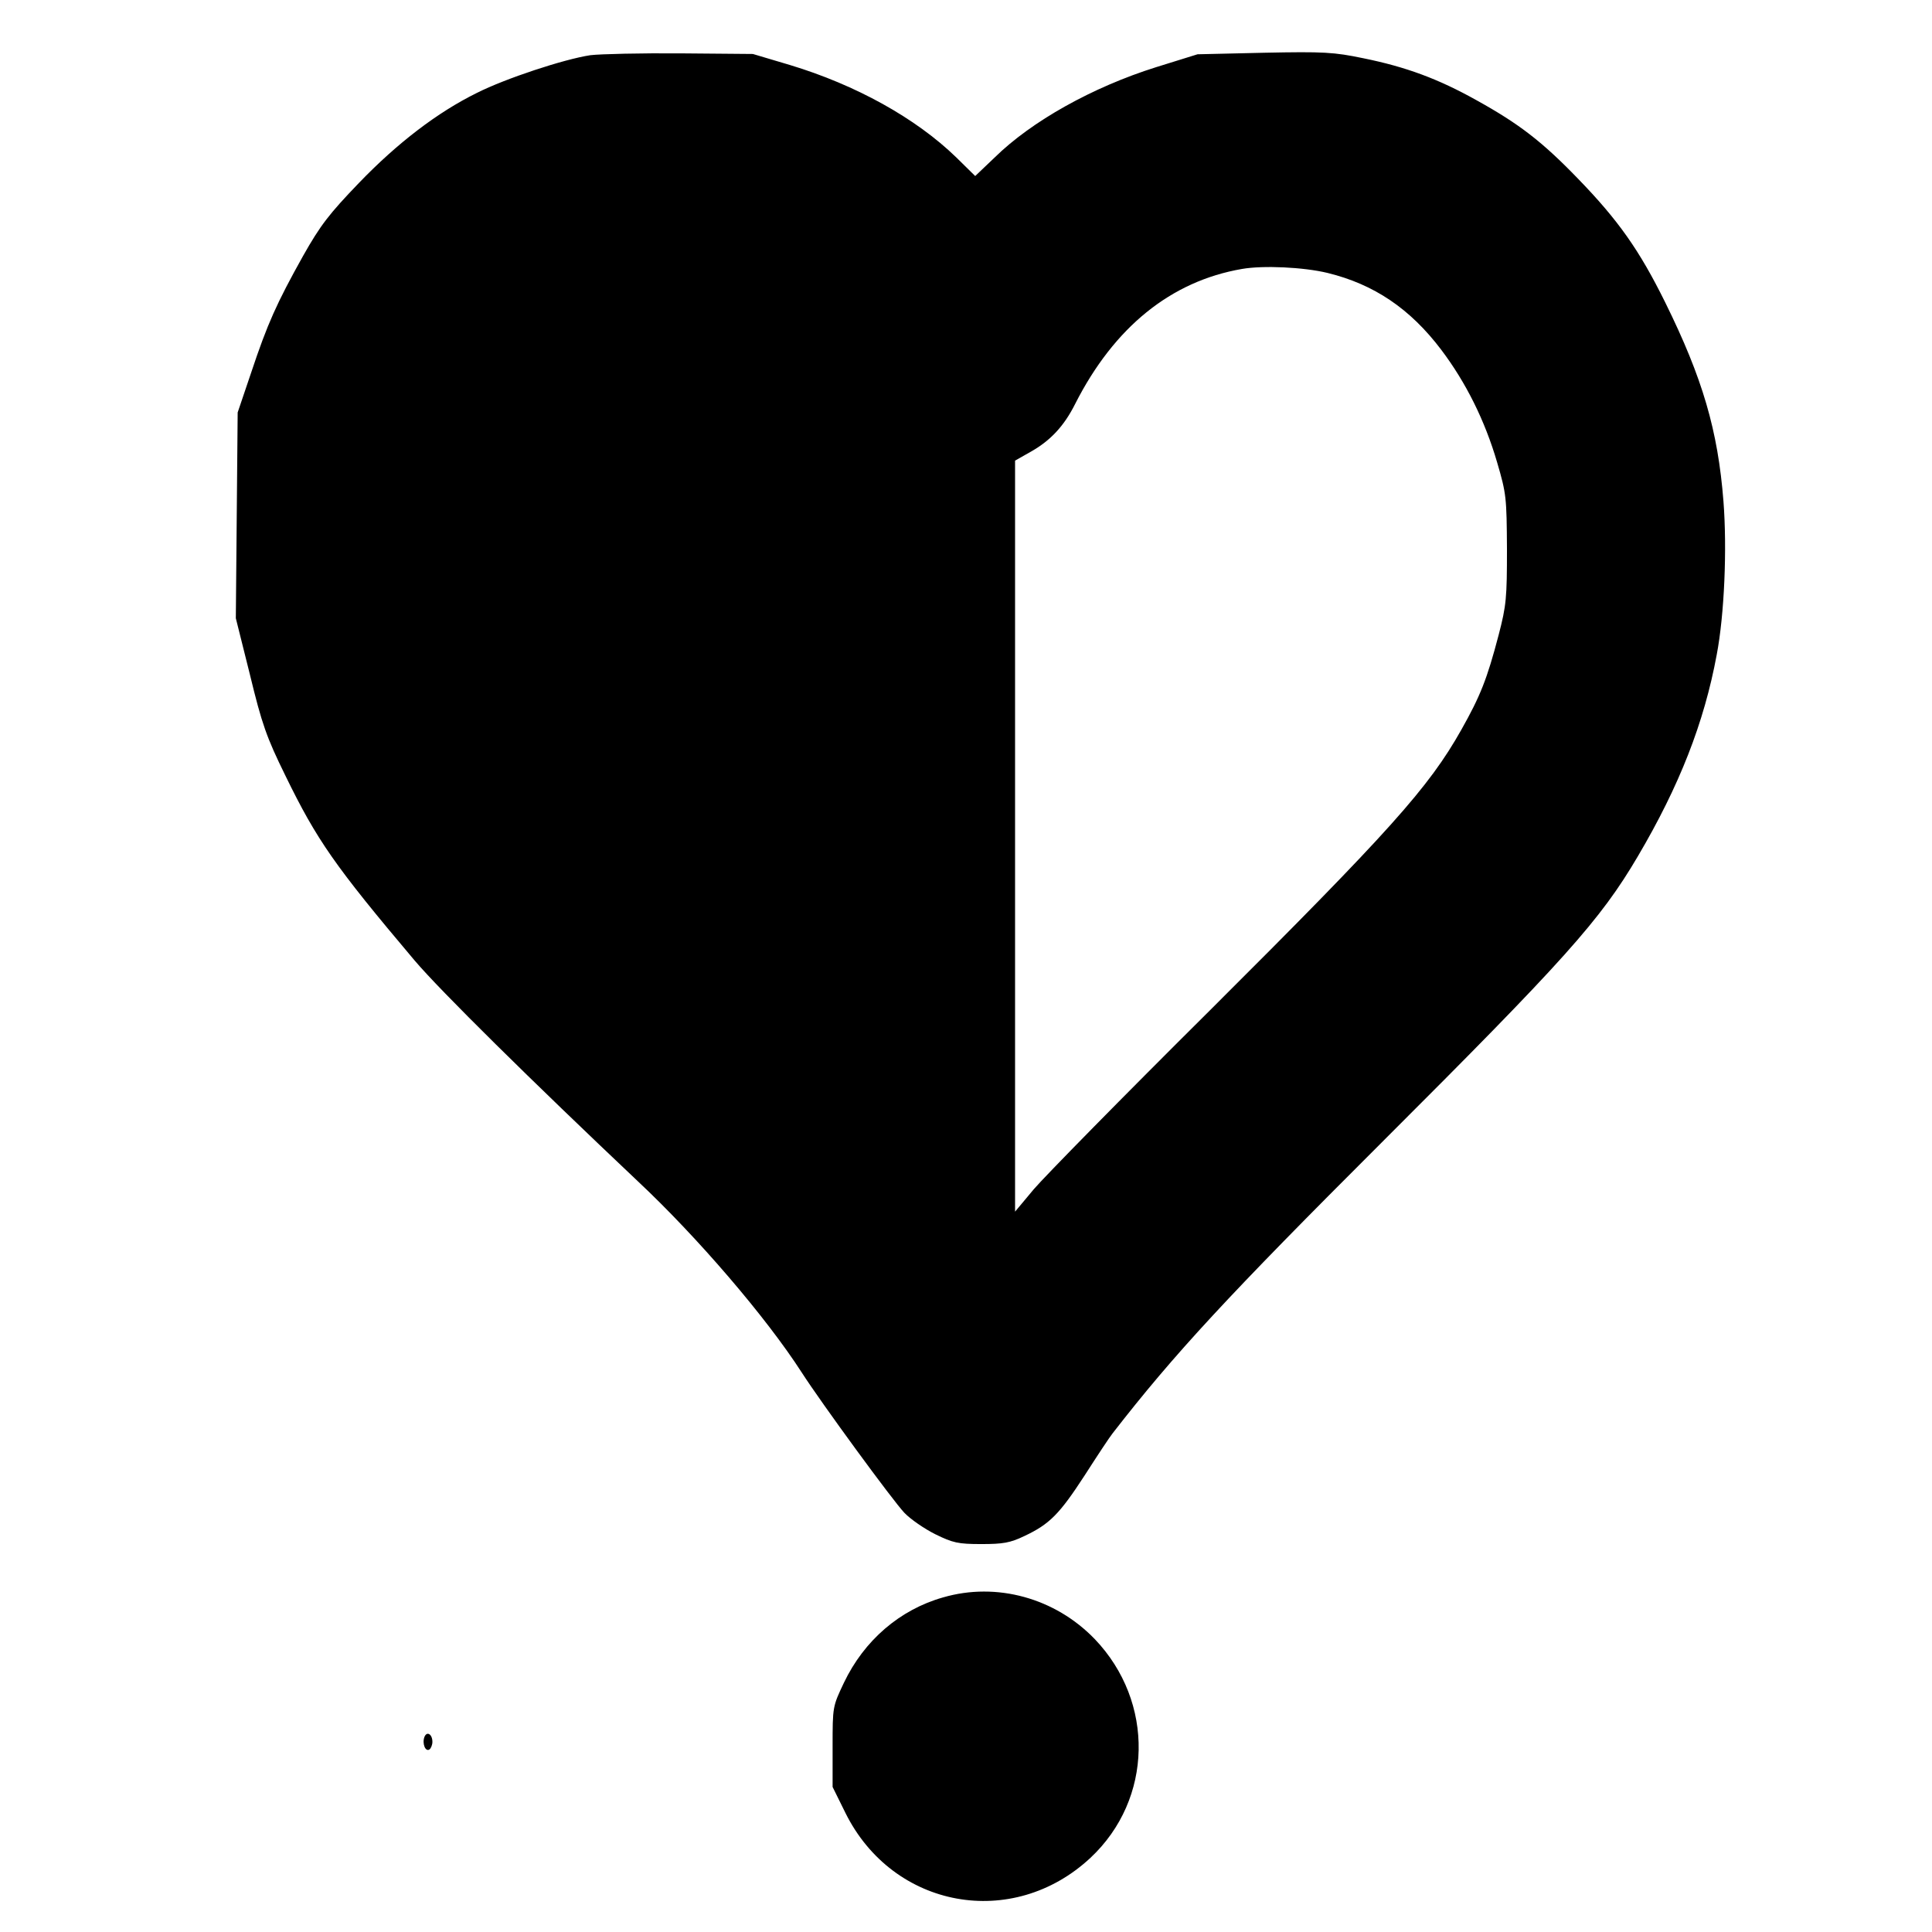
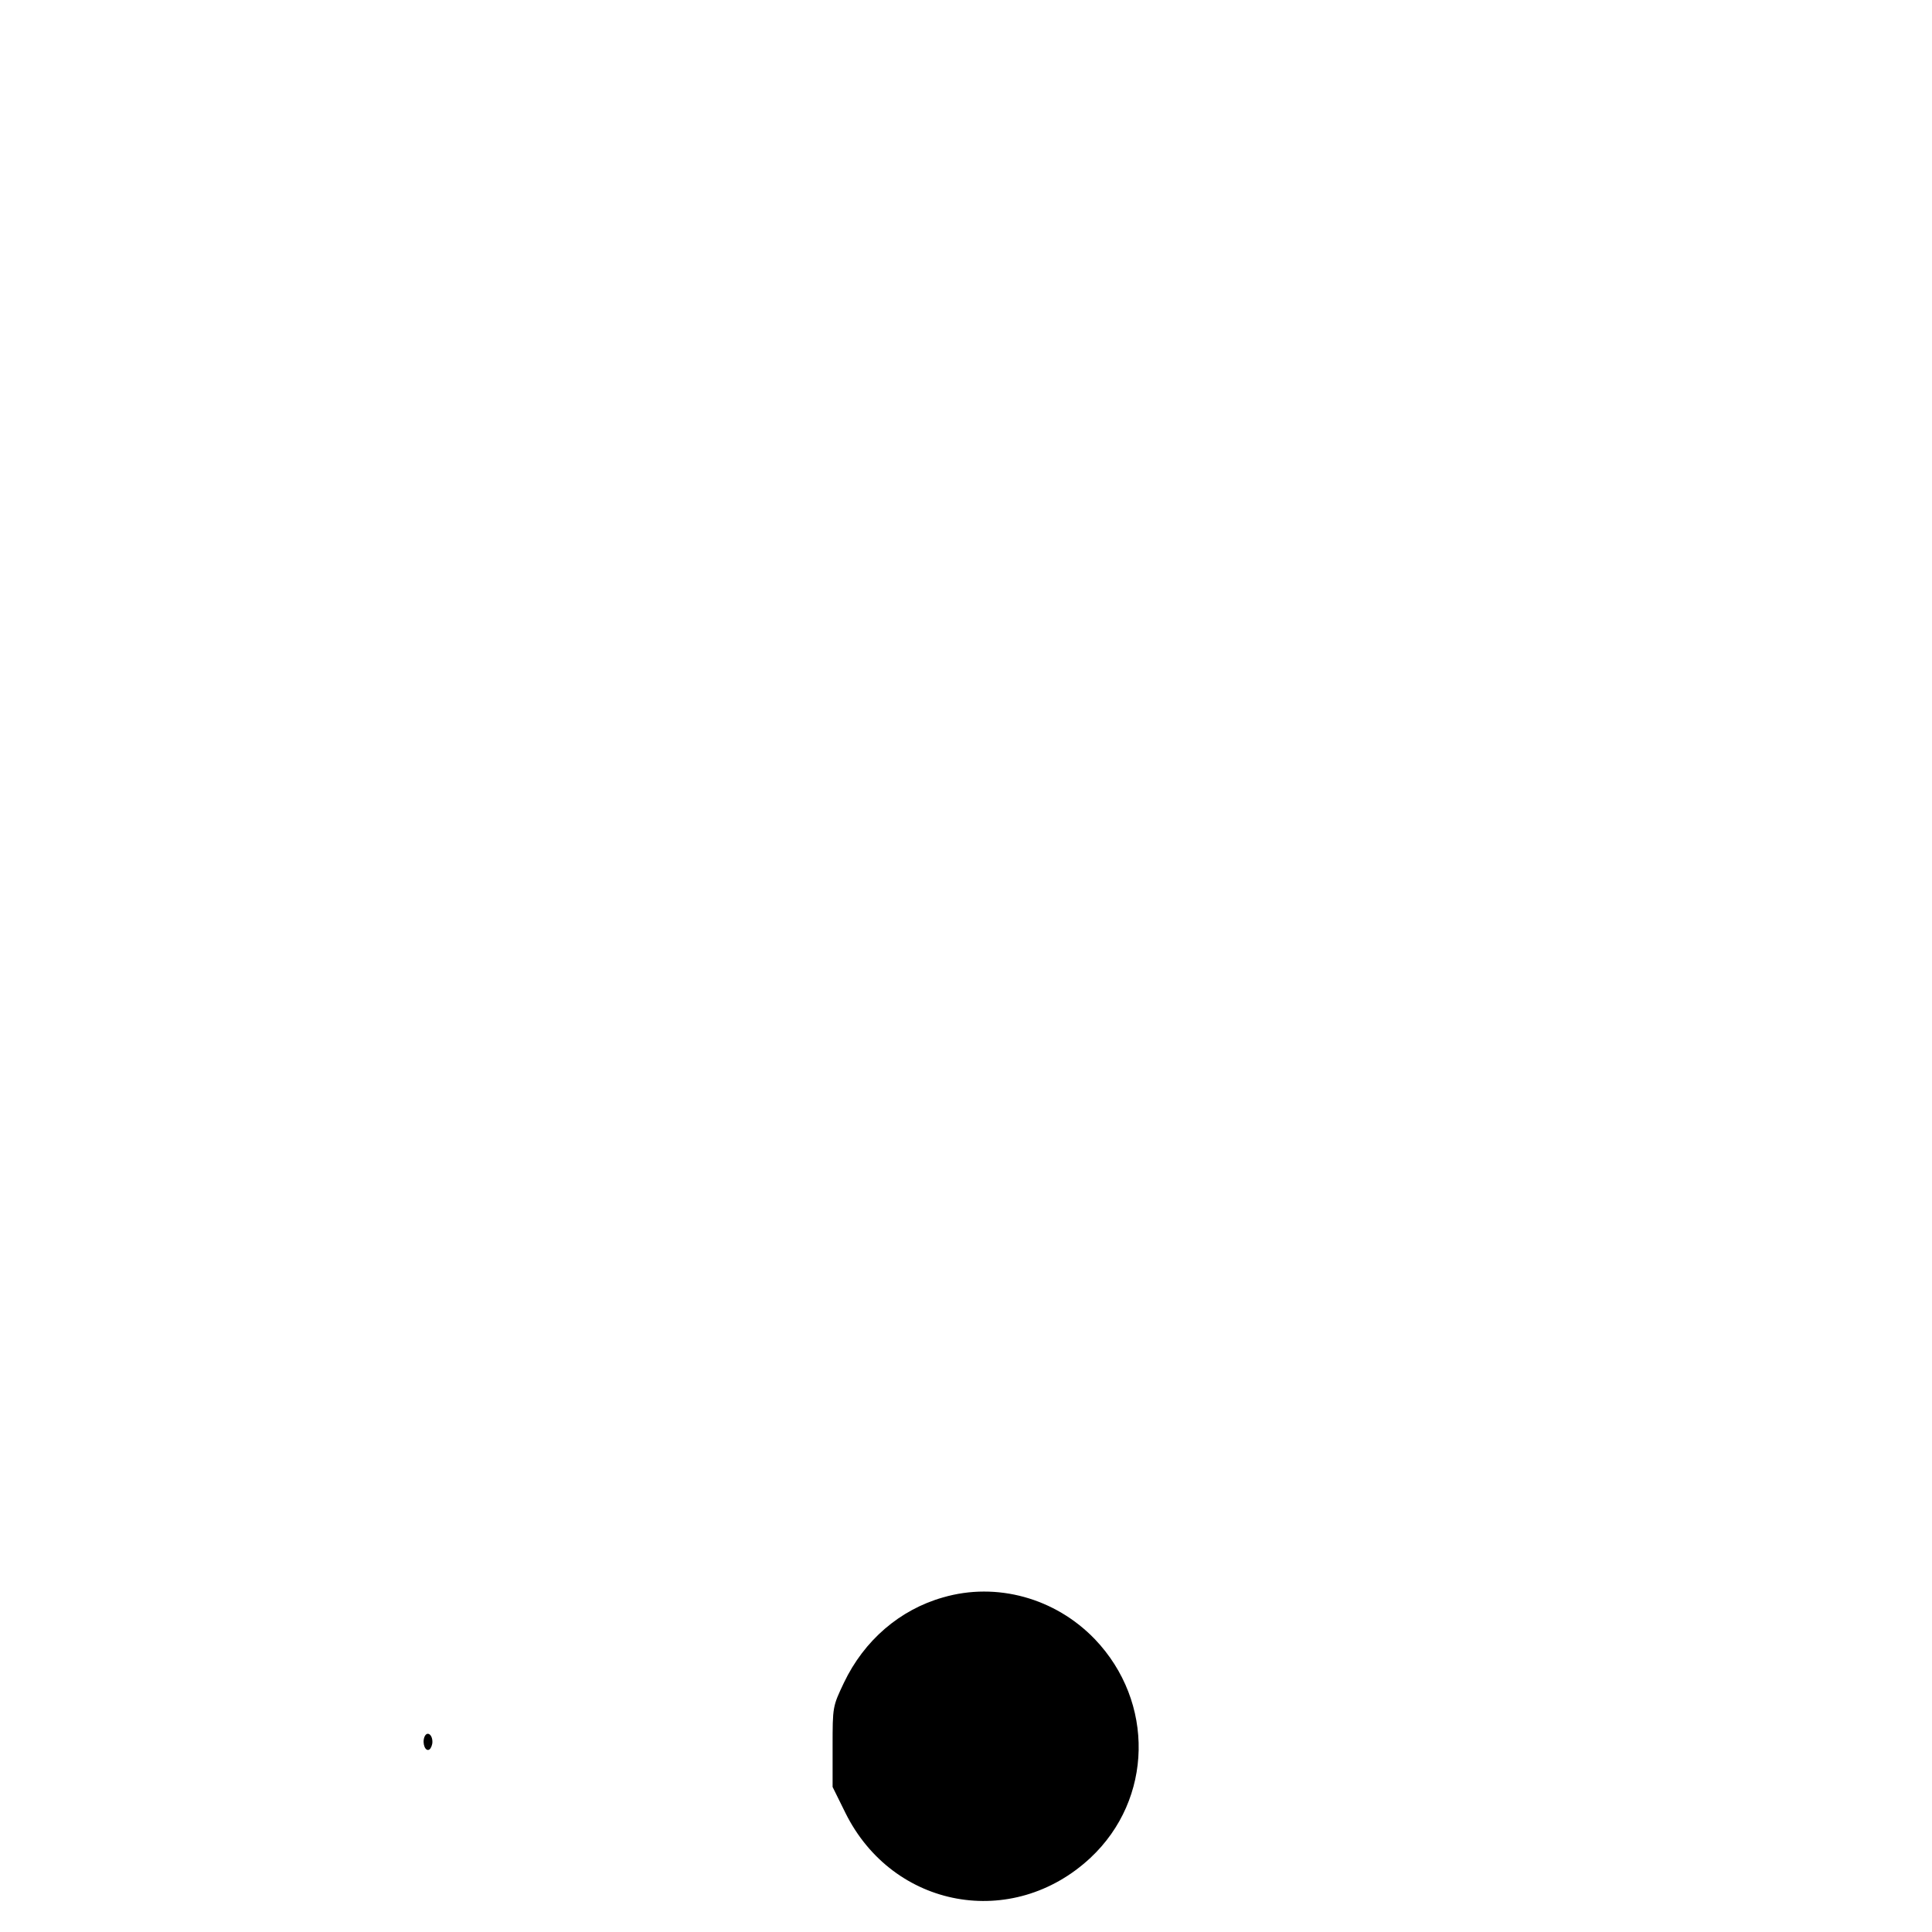
<svg xmlns="http://www.w3.org/2000/svg" version="1.0" width="630pt" height="630pt" viewBox="0 0 630 630" preserveAspectRatio="xMidYMid meet">
  <g transform="translate(0,630) scale(0.1,-0.1)" fill="#000000" stroke="none">
-     <path d="M1925 6120 c-86 -13 -277 -76 -370 -123 -128 -63 -259 -163 -385 -294 -97 -101 -125 -137 -182 -238 -86 -154 -116 -221 -169 -380 l-44 -130 -3 -335 -3 -336 46 -184 c39 -161 54 -204 116 -330 102 -209 160 -293 421 -602 84 -99 381 -392 729 -721 193 -181 417 -442 533 -622 65 -101 297 -418 335 -458 20 -21 65 -52 101 -70 57 -28 74 -32 150 -32 71 0 94 4 140 26 83 39 115 72 197 198 41 64 82 126 91 137 201 259 376 448 878 949 597 596 712 724 835 933 135 229 216 435 257 657 25 131 34 345 22 500 -18 231 -68 402 -190 649 -84 170 -153 268 -285 404 -116 120 -191 178 -330 255 -125 70 -231 109 -369 137 -96 20 -129 22 -324 18 l-217 -5 -135 -42 c-207 -65 -406 -176 -527 -295 l-63 -60 -62 61 c-132 128 -327 236 -542 301 l-121 36 -235 2 c-129 1 -262 -2 -295 -6z m2404 -710 c151 -37 269 -116 371 -251 80 -106 142 -230 182 -367 30 -102 31 -115 32 -282 0 -159 -2 -184 -27 -280 -38 -145 -60 -200 -122 -310 -106 -188 -231 -328 -820 -915 -282 -280 -540 -543 -574 -583 l-61 -73 0 1225 0 1224 53 30 c63 36 107 83 143 155 127 250 312 400 544 440 69 12 200 6 279 -13z" />
    <path d="M3075 1091 c-141 -40 -257 -140 -323 -278 -37 -78 -37 -78 -37 -209 l0 -131 42 -85 c155 -312 545 -383 799 -146 204 191 210 508 14 713 -129 134 -320 187 -495 136z" />
    <path d="M1384 636 c-8 -21 3 -49 16 -41 5 3 10 15 10 25 0 25 -18 36 -26 16z" />
  </g>
</svg>